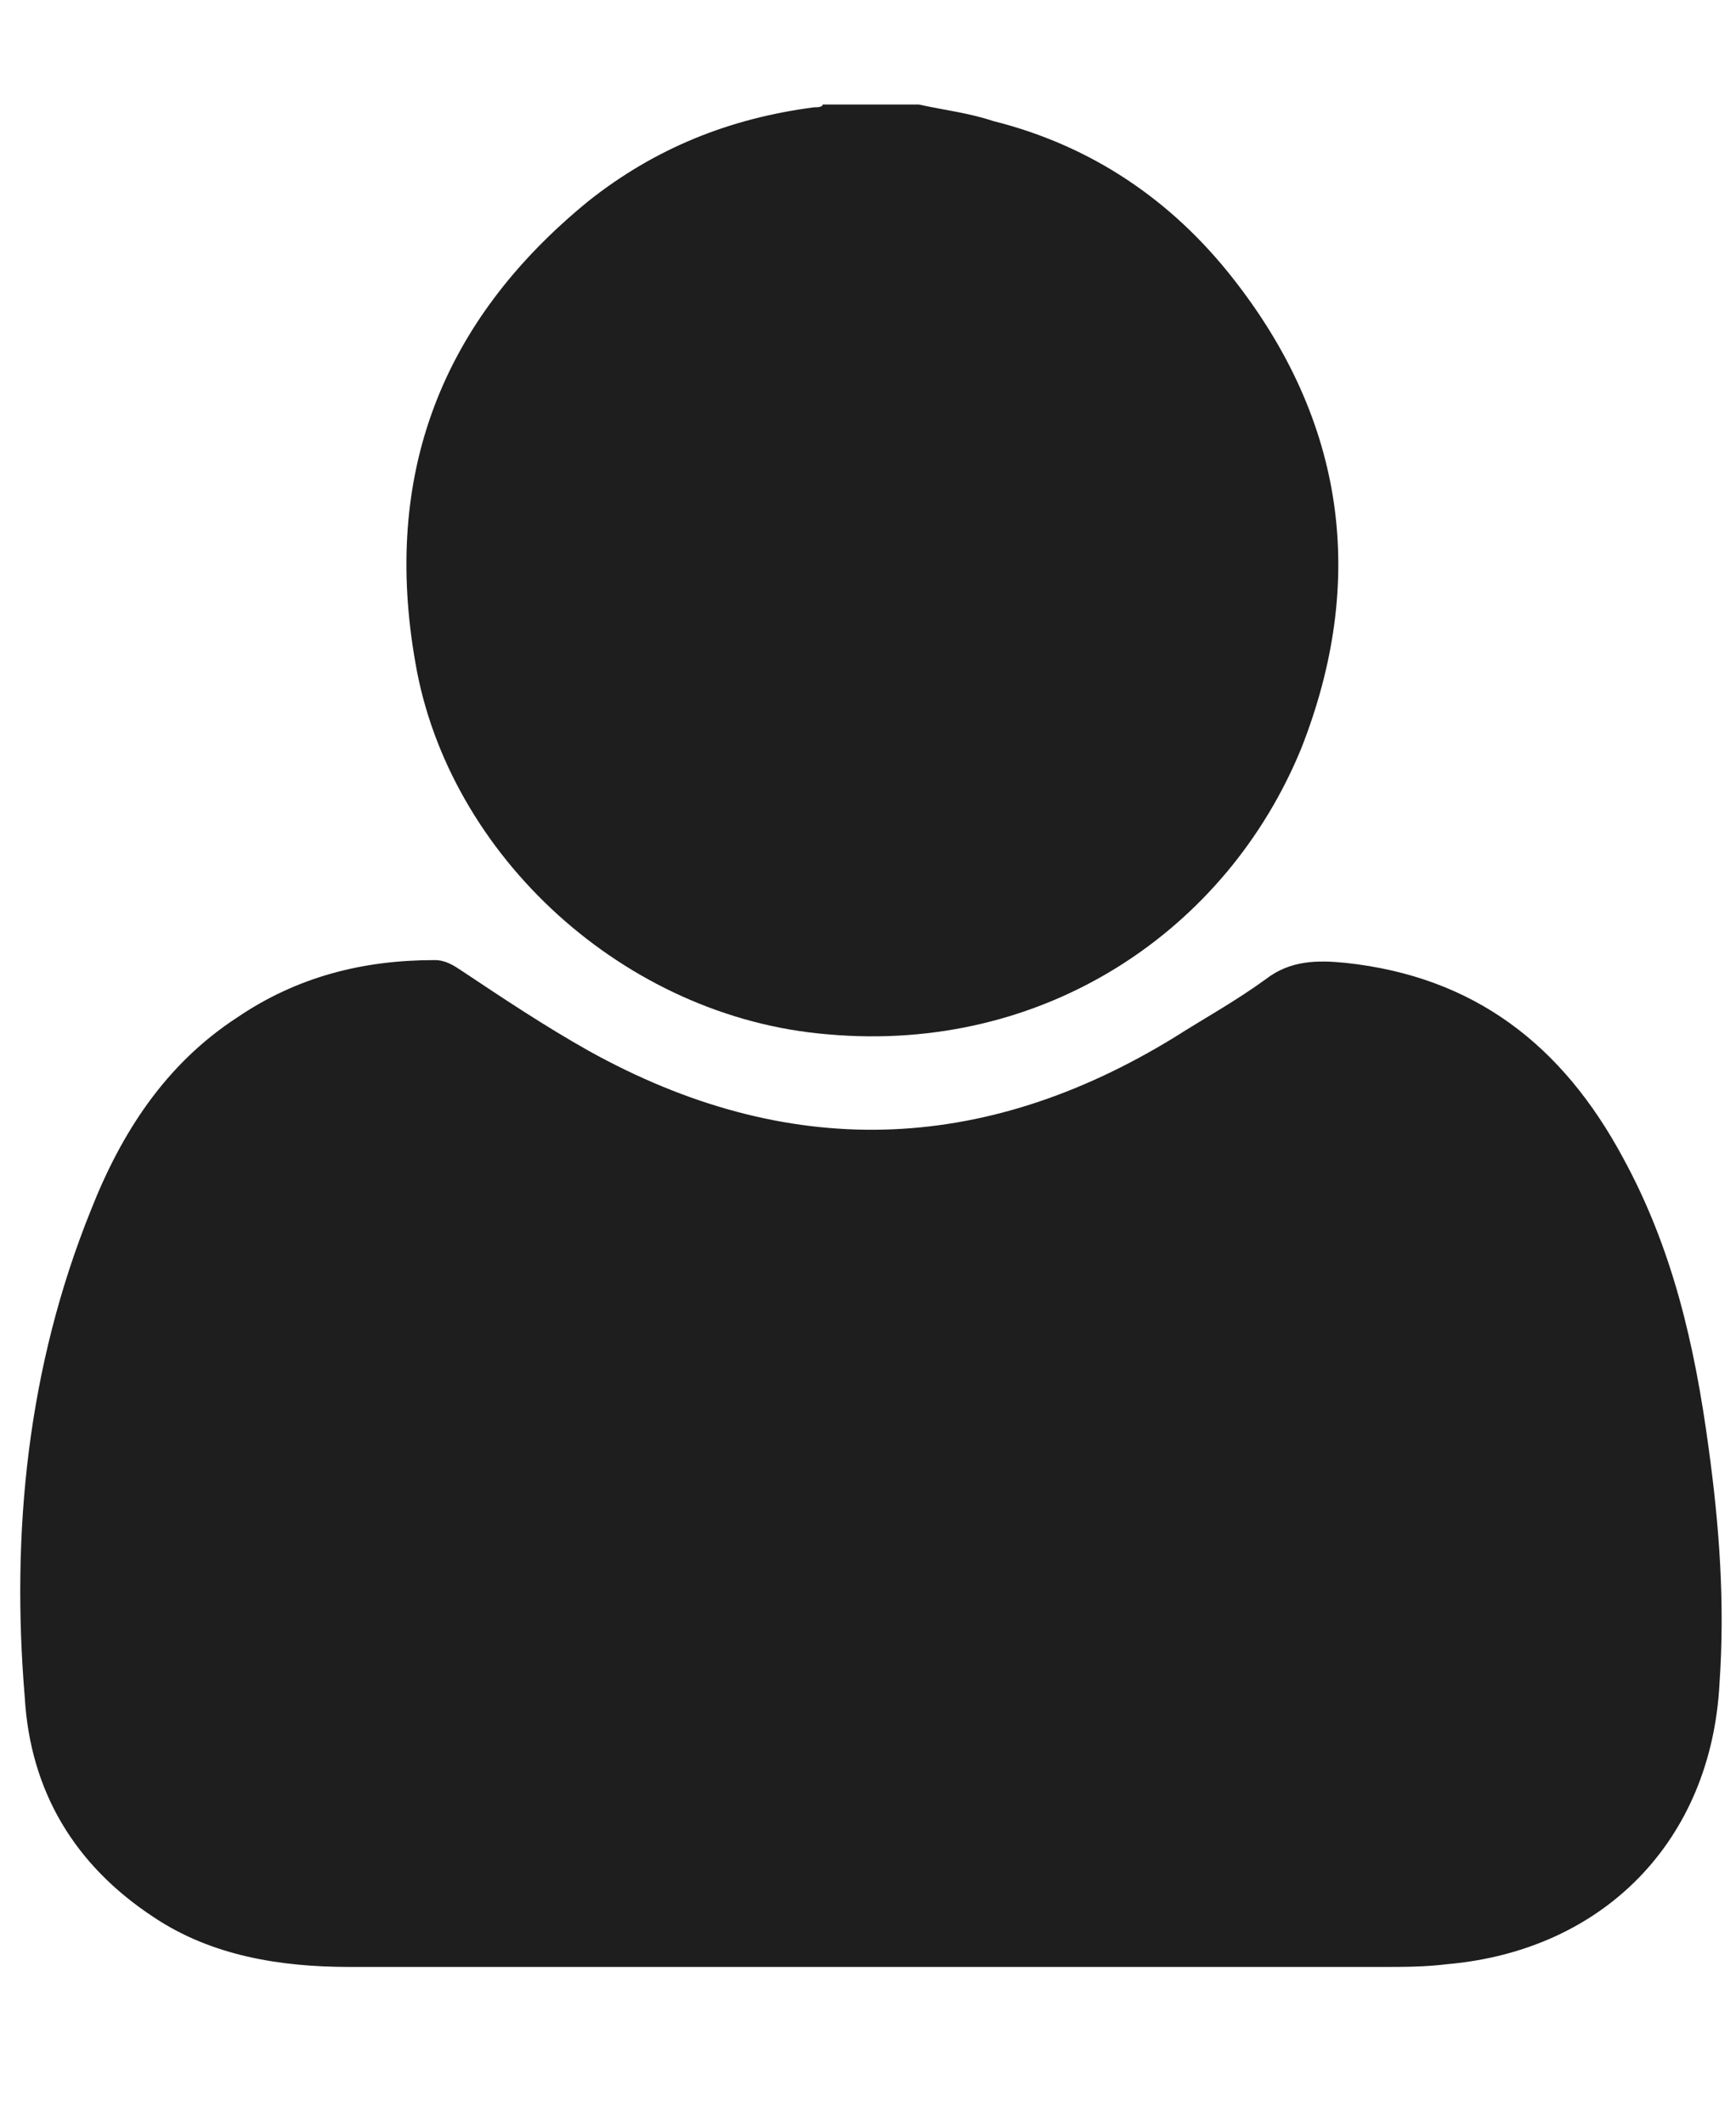
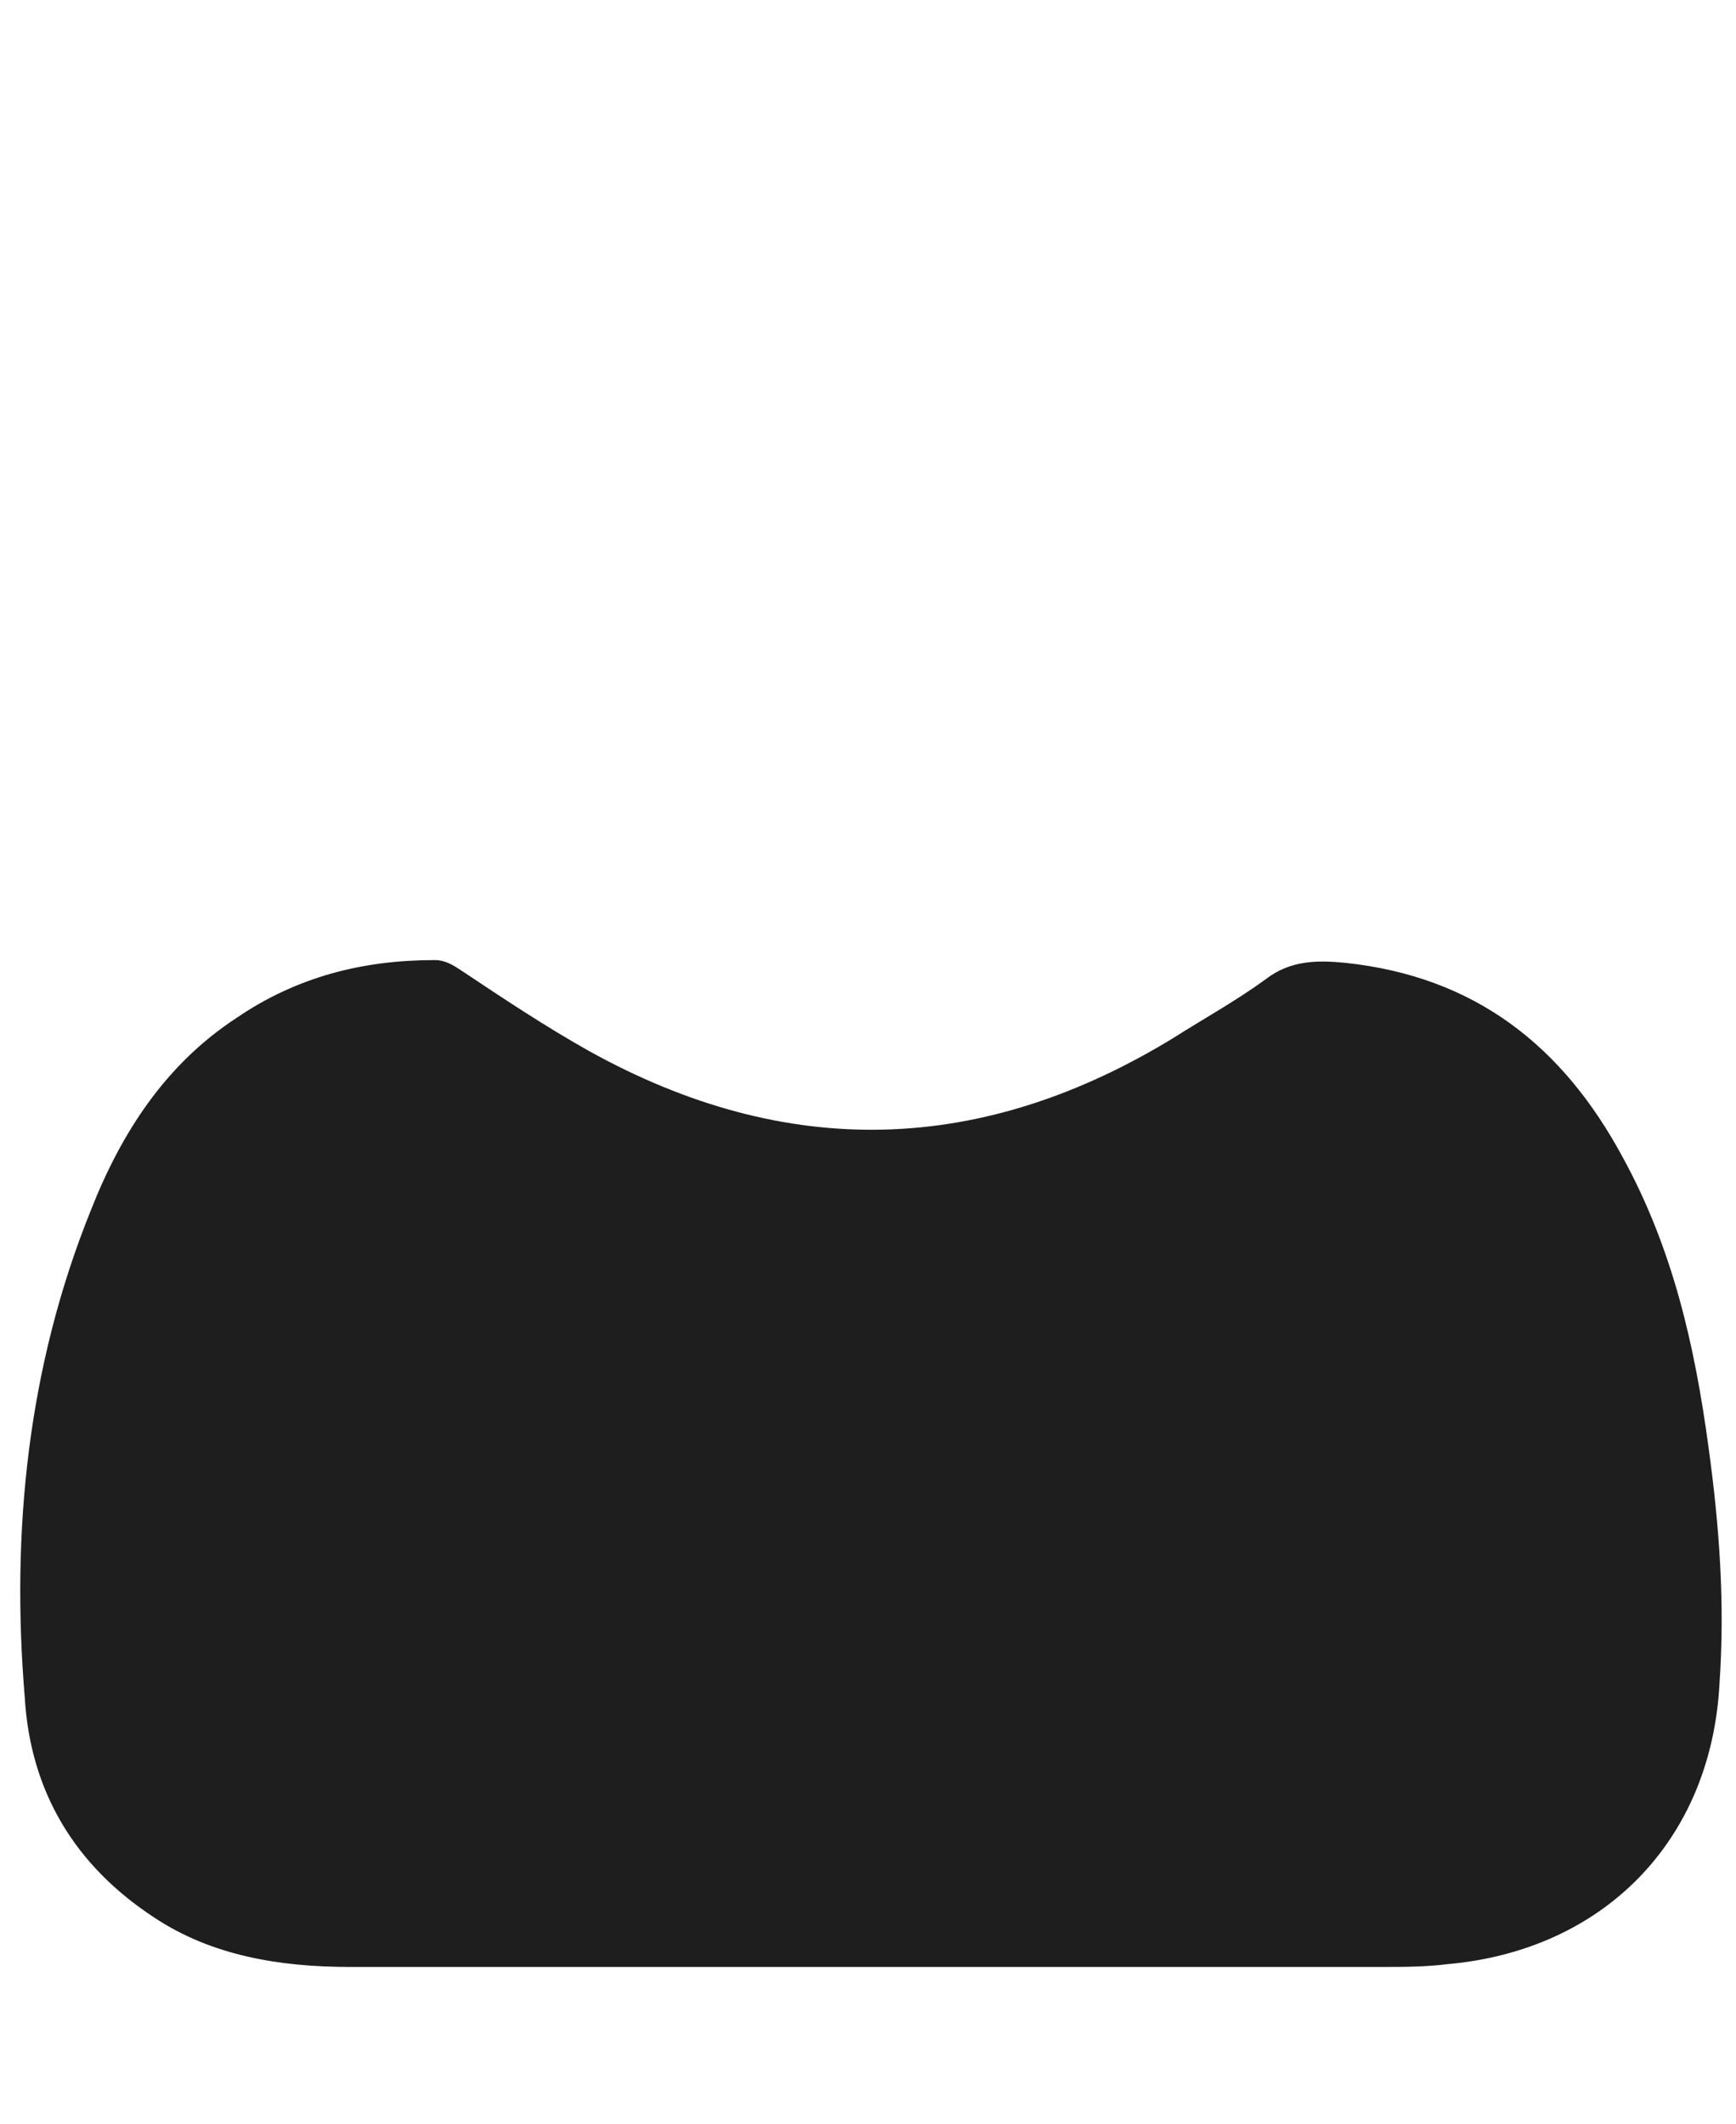
<svg xmlns="http://www.w3.org/2000/svg" version="1.0" id="Layer_1" x="0px" y="0px" viewBox="0 0 63.1 77.2" enable-background="new 0 0 63.1 77.2" xml:space="preserve">
  <g id="XMLID_58_">
-     <path id="XMLID_78_" fill="#1E1E1E" d="M33.4,3.8c0.9,0.2,1.8,0.3,2.7,0.6c3.6,0.9,6.5,2.9,8.7,5.7c4.1,5.2,4.9,11,2.5,17.1   c-2.7,6.6-9.3,11.1-17.2,10.4c-7.4-0.6-13.8-6.5-15-13.5c-1.2-6.8,0.9-12.4,6.3-16.8c2.4-1.9,5.1-3,8.2-3.4c0.1,0,0.3,0,0.3-0.1   C31,3.8,32.2,3.8,33.4,3.8z" />
    <path id="XMLID_77_" fill="#1E1E1E" d="M31.7,71.5c-6.3,0-12.7,0-19,0c-2.5,0-5-0.4-7.1-1.8c-2.9-1.9-4.5-4.6-4.7-8   C0.4,55.7,1,49.7,3.3,44C4.4,41.2,6,38.7,8.6,37c2.2-1.5,4.6-2.1,7.2-2.1c0.4,0,0.7,0.2,1,0.4c1.5,1,3,2,4.6,2.9   c7.2,4,14.3,3.8,21.3-0.5c1.1-0.7,2.2-1.3,3.3-2.1c0.9-0.7,1.9-0.7,2.9-0.6c4.7,0.5,7.9,3,10.1,7.1c1.8,3.3,2.6,6.8,3.1,10.5   c0.4,2.9,0.6,5.7,0.4,8.6c-0.3,5.7-4.2,9.7-9.9,10.2c-0.8,0.1-1.6,0.1-2.4,0.1C44.1,71.5,37.9,71.5,31.7,71.5z" />
  </g>
</svg>